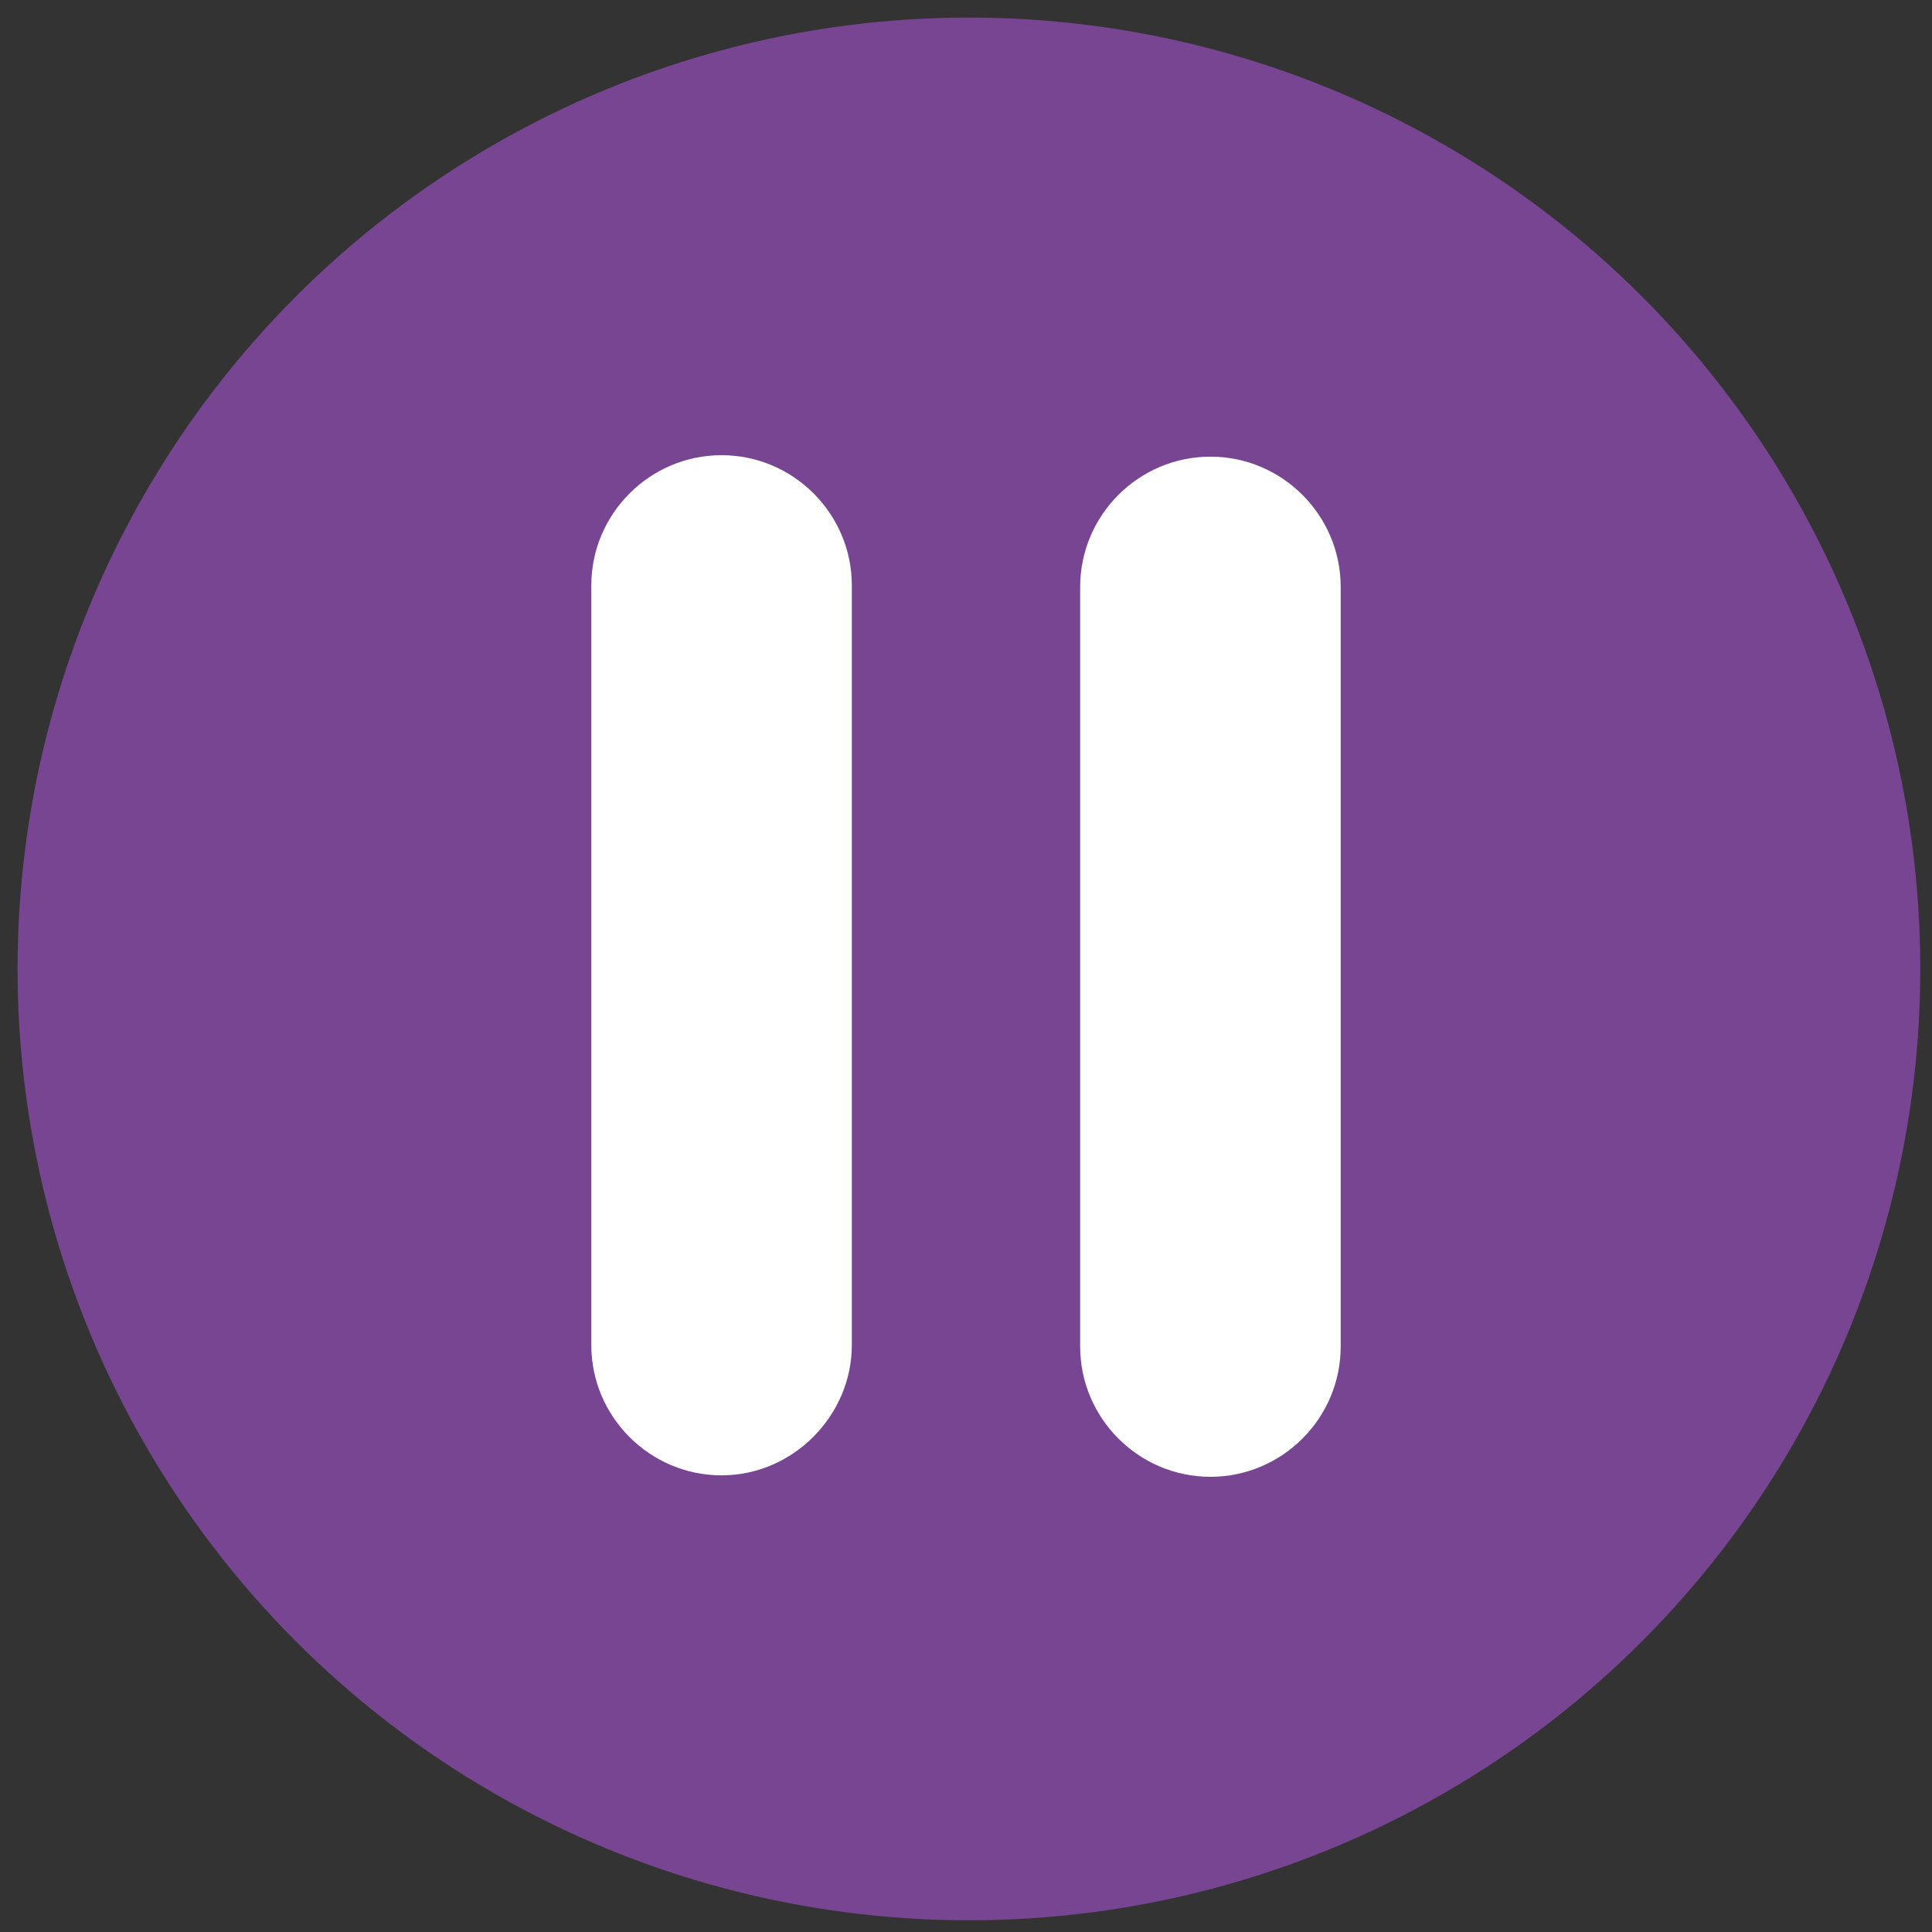
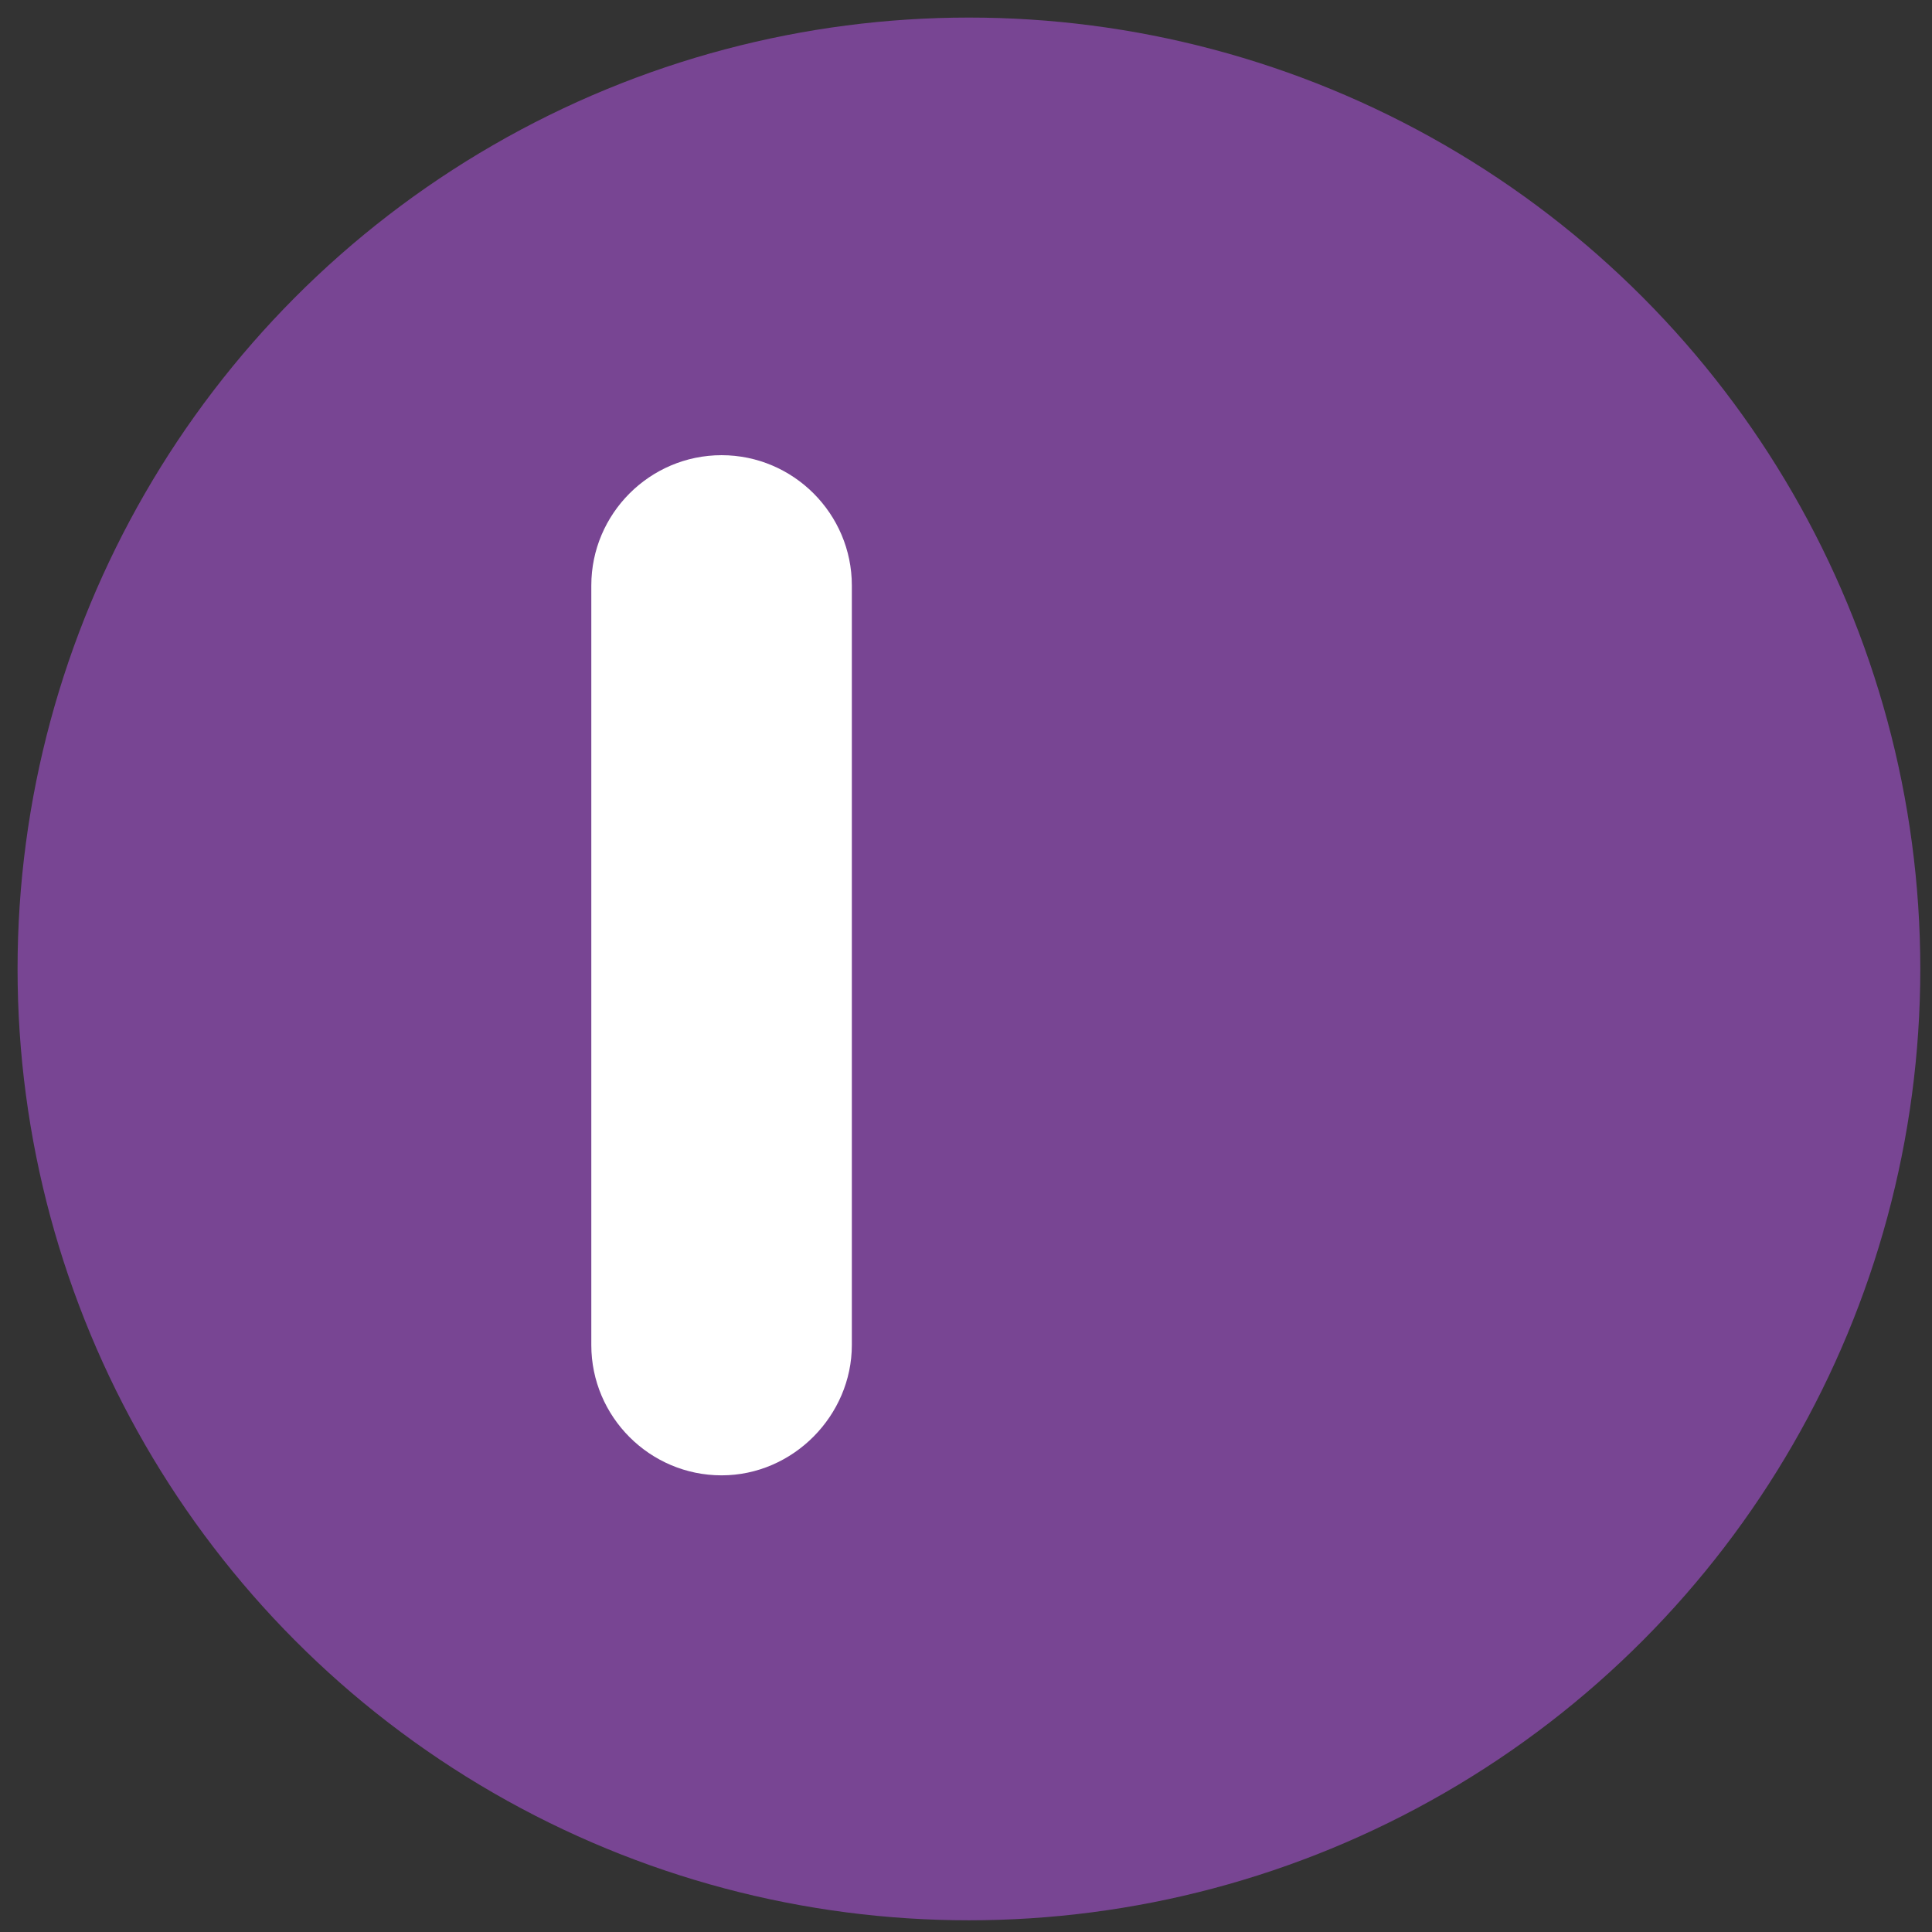
<svg xmlns="http://www.w3.org/2000/svg" version="1.1" x="0px" y="0px" viewBox="0 0 132 132" style="enable-background:new 0 0 132 132;" xml:space="preserve">
  <rect x="0" y="0" width="132" height="132" fill="#333333" stroke="none" />
  <style type="text/css">
	.st0{fill:#784593;}
	.st1{display:none;}
	.st2{display:inline;fill:#FFFFFF;}
	.st3{fill:#FFFFFF;}
</style>
  <g id="Ebene_2">
    <circle id="XMLID_1_" class="st0" cx="66.2" cy="66.2" r="65" />
  </g>
  <g id="Ebene_1" class="st1">
    <path id="XMLID_2_" class="st2" d="M97.2,65.9c0,2.2-1.1,4.2-3.3,5.7L54.7,99.1c-2,1.4-3.7,1.7-5,1.7c-3,0-6.1-1.9-6.1-6.1V37.2   c0-4.2,3.2-6.1,6.1-6.1c1.1,0,3,0.3,5,1.7l39.1,27.5C95.9,61.7,97.2,63.9,97.2,65.9z" />
  </g>
  <g id="Ebene_3">
    <path id="XMLID_3_" class="st3" d="M49.3,100.8L49.3,100.8c-4.9,0-8.9-4-8.9-8.9V40c0-4.9,4-8.9,8.9-8.9h0c4.9,0,8.9,4,8.9,8.9   v51.9C58.2,96.7,54.2,100.8,49.3,100.8z" />
-     <path id="XMLID_4_" class="st3" d="M82.7,100.9L82.7,100.9c-4.9,0-8.9-4-8.9-8.9V40.1c0-4.9,4-8.9,8.9-8.9h0c4.9,0,8.9,4,8.9,8.9   V92C91.6,96.9,87.6,100.9,82.7,100.9z" />
  </g>
</svg>